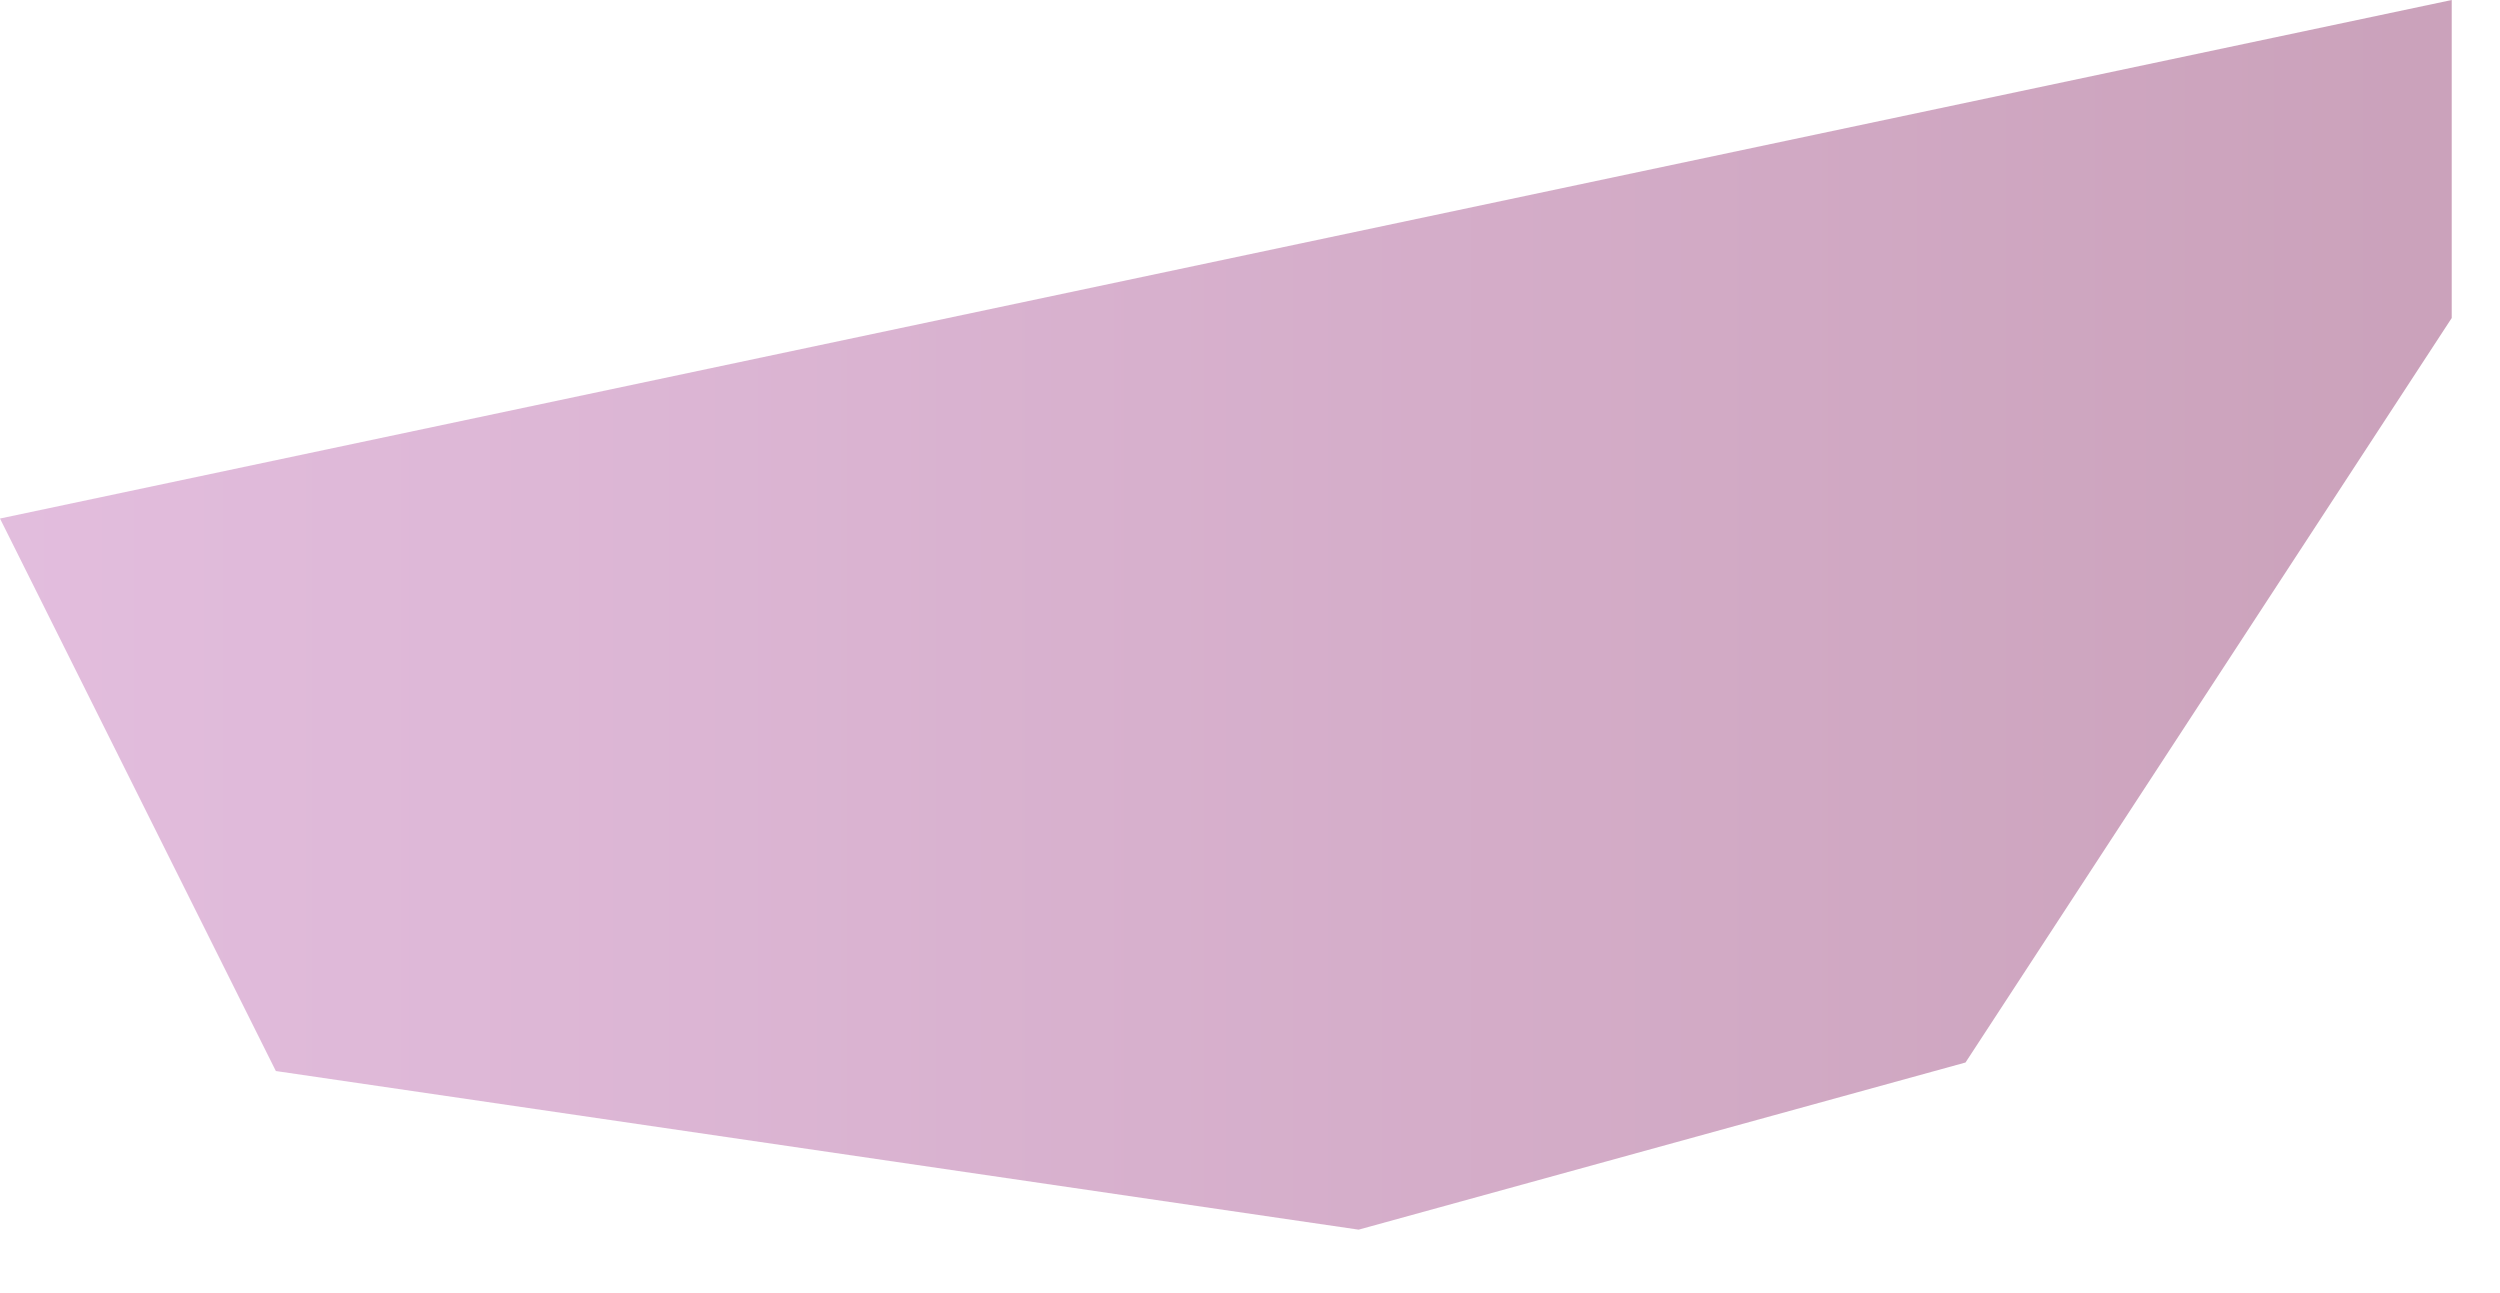
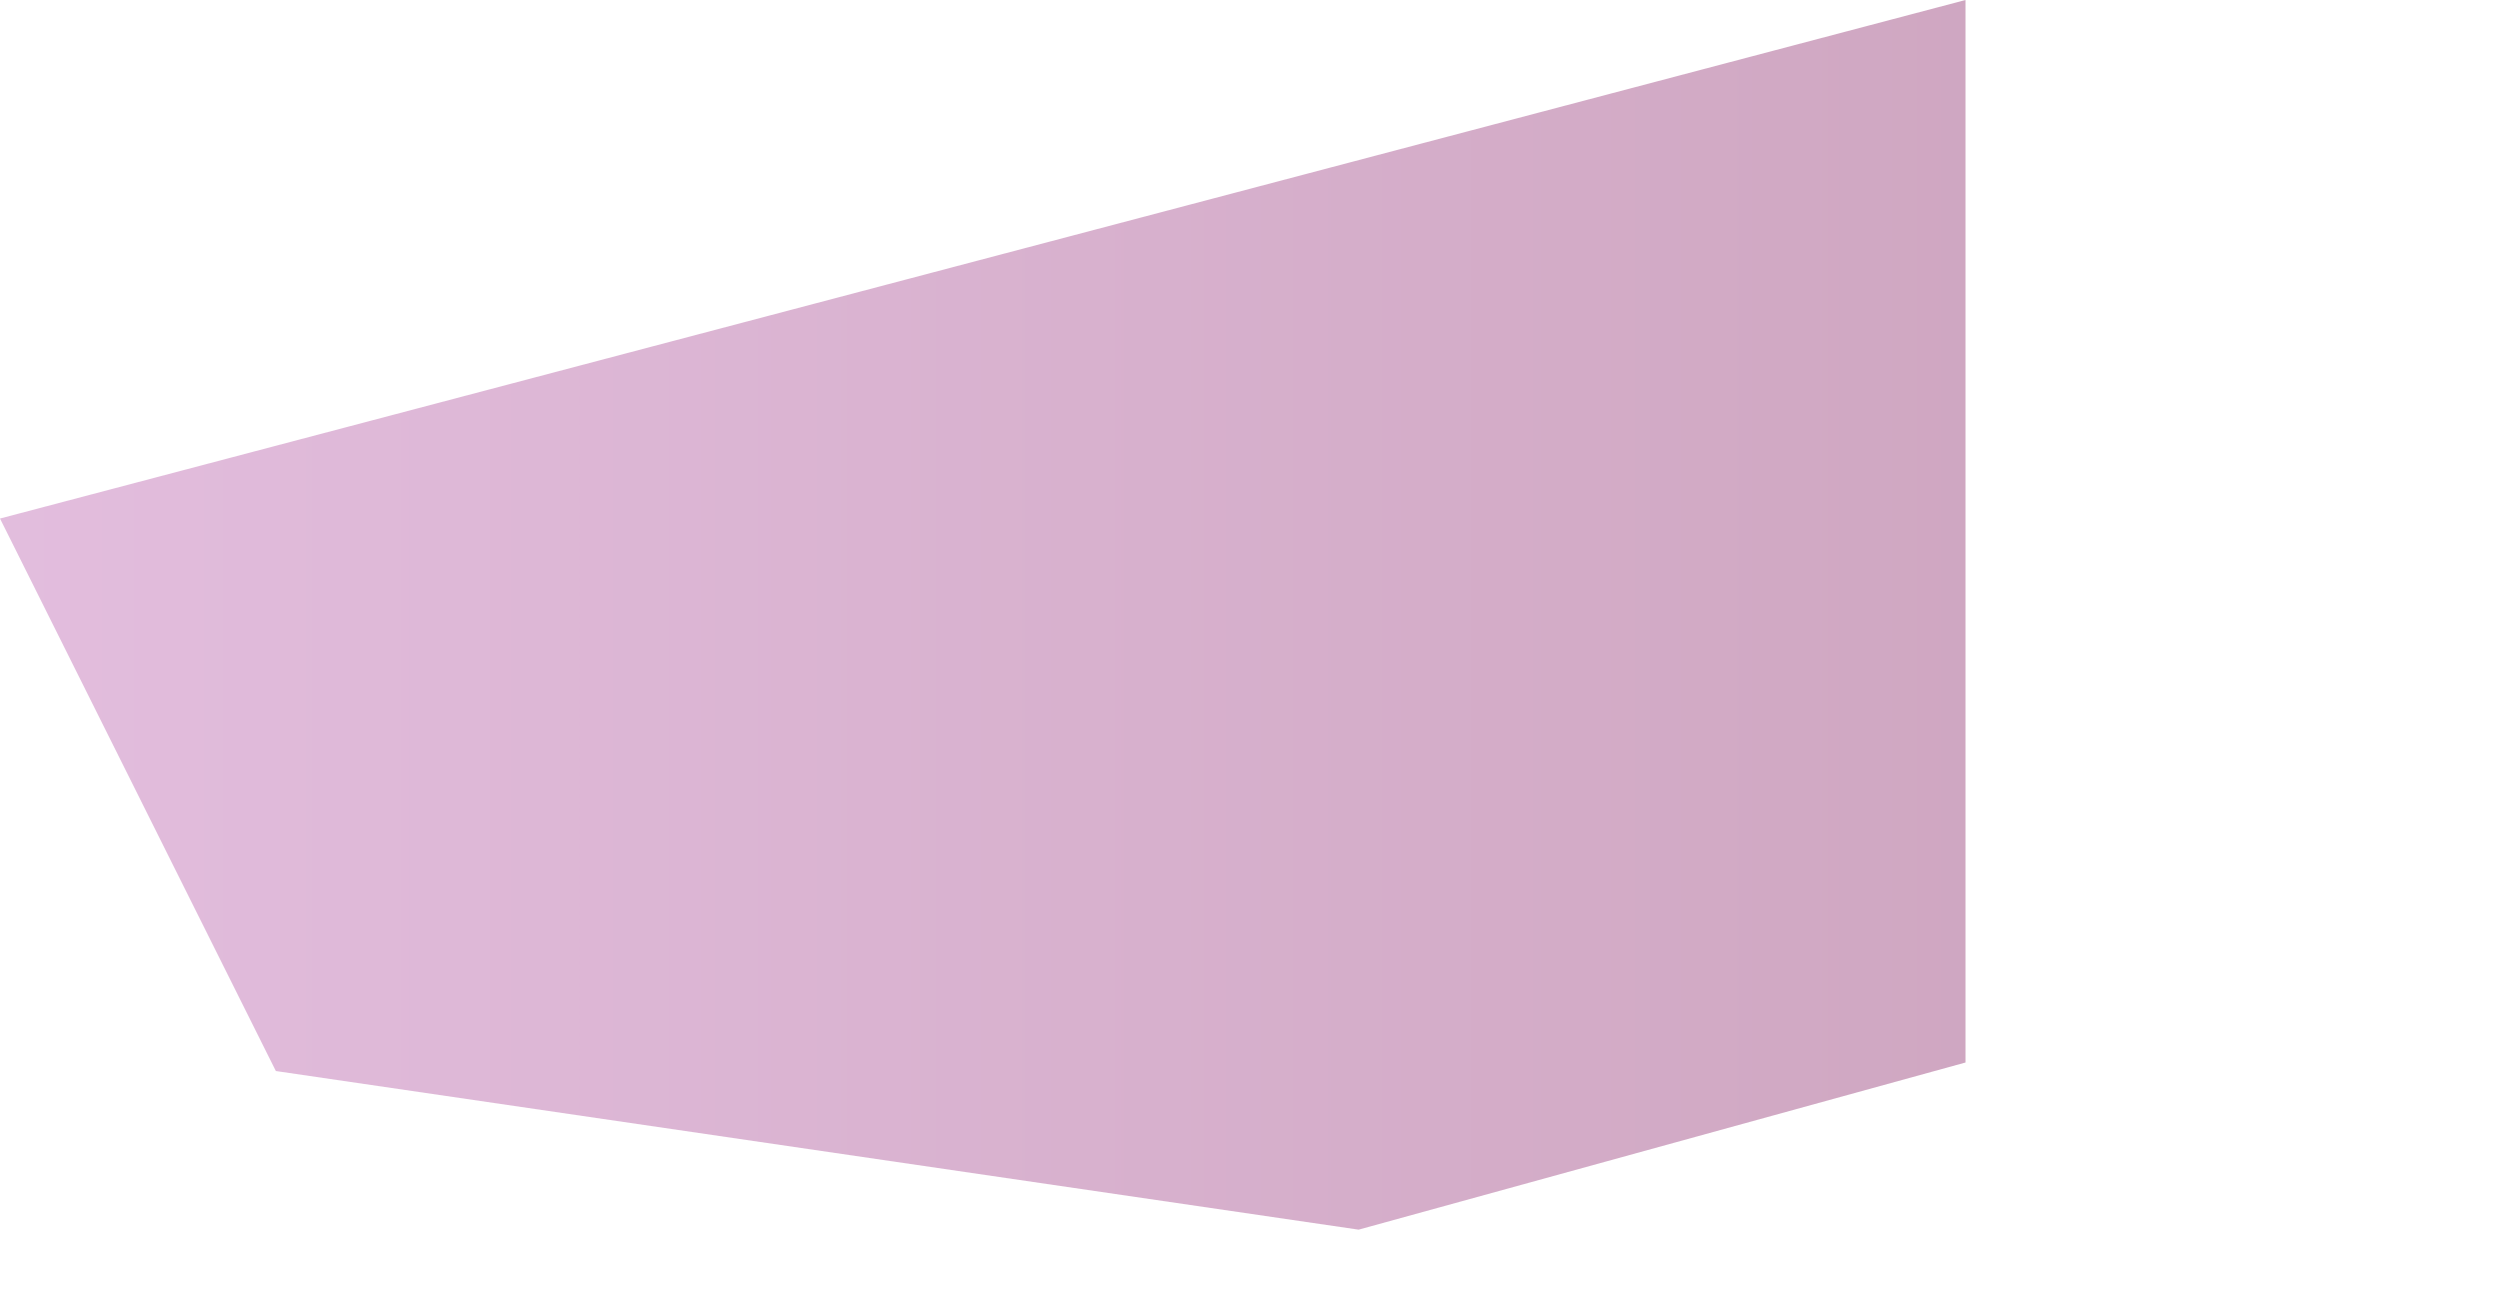
<svg xmlns="http://www.w3.org/2000/svg" fill="none" height="100%" overflow="visible" preserveAspectRatio="none" style="display: block;" viewBox="0 0 29 15" width="100%">
-   <path clip-rule="evenodd" d="M0 6.015L3.2 12.424L15.76 14.264L22.8 12.325L28.44 3.689V0L0 6.015Z" fill="url(#paint0_linear_0_47)" fill-rule="evenodd" id="Vector" opacity="0.5" style="mix-blend-mode:multiply" />
+   <path clip-rule="evenodd" d="M0 6.015L3.2 12.424L15.76 14.264L22.8 12.325V0L0 6.015Z" fill="url(#paint0_linear_0_47)" fill-rule="evenodd" id="Vector" opacity="0.5" style="mix-blend-mode:multiply" />
  <defs>
    <linearGradient gradientUnits="userSpaceOnUse" id="paint0_linear_0_47" x1="0" x2="28.44" y1="7.136" y2="7.136">
      <stop stop-color="#C77CBD" />
      <stop offset="1" stop-color="#974577" />
    </linearGradient>
  </defs>
</svg>